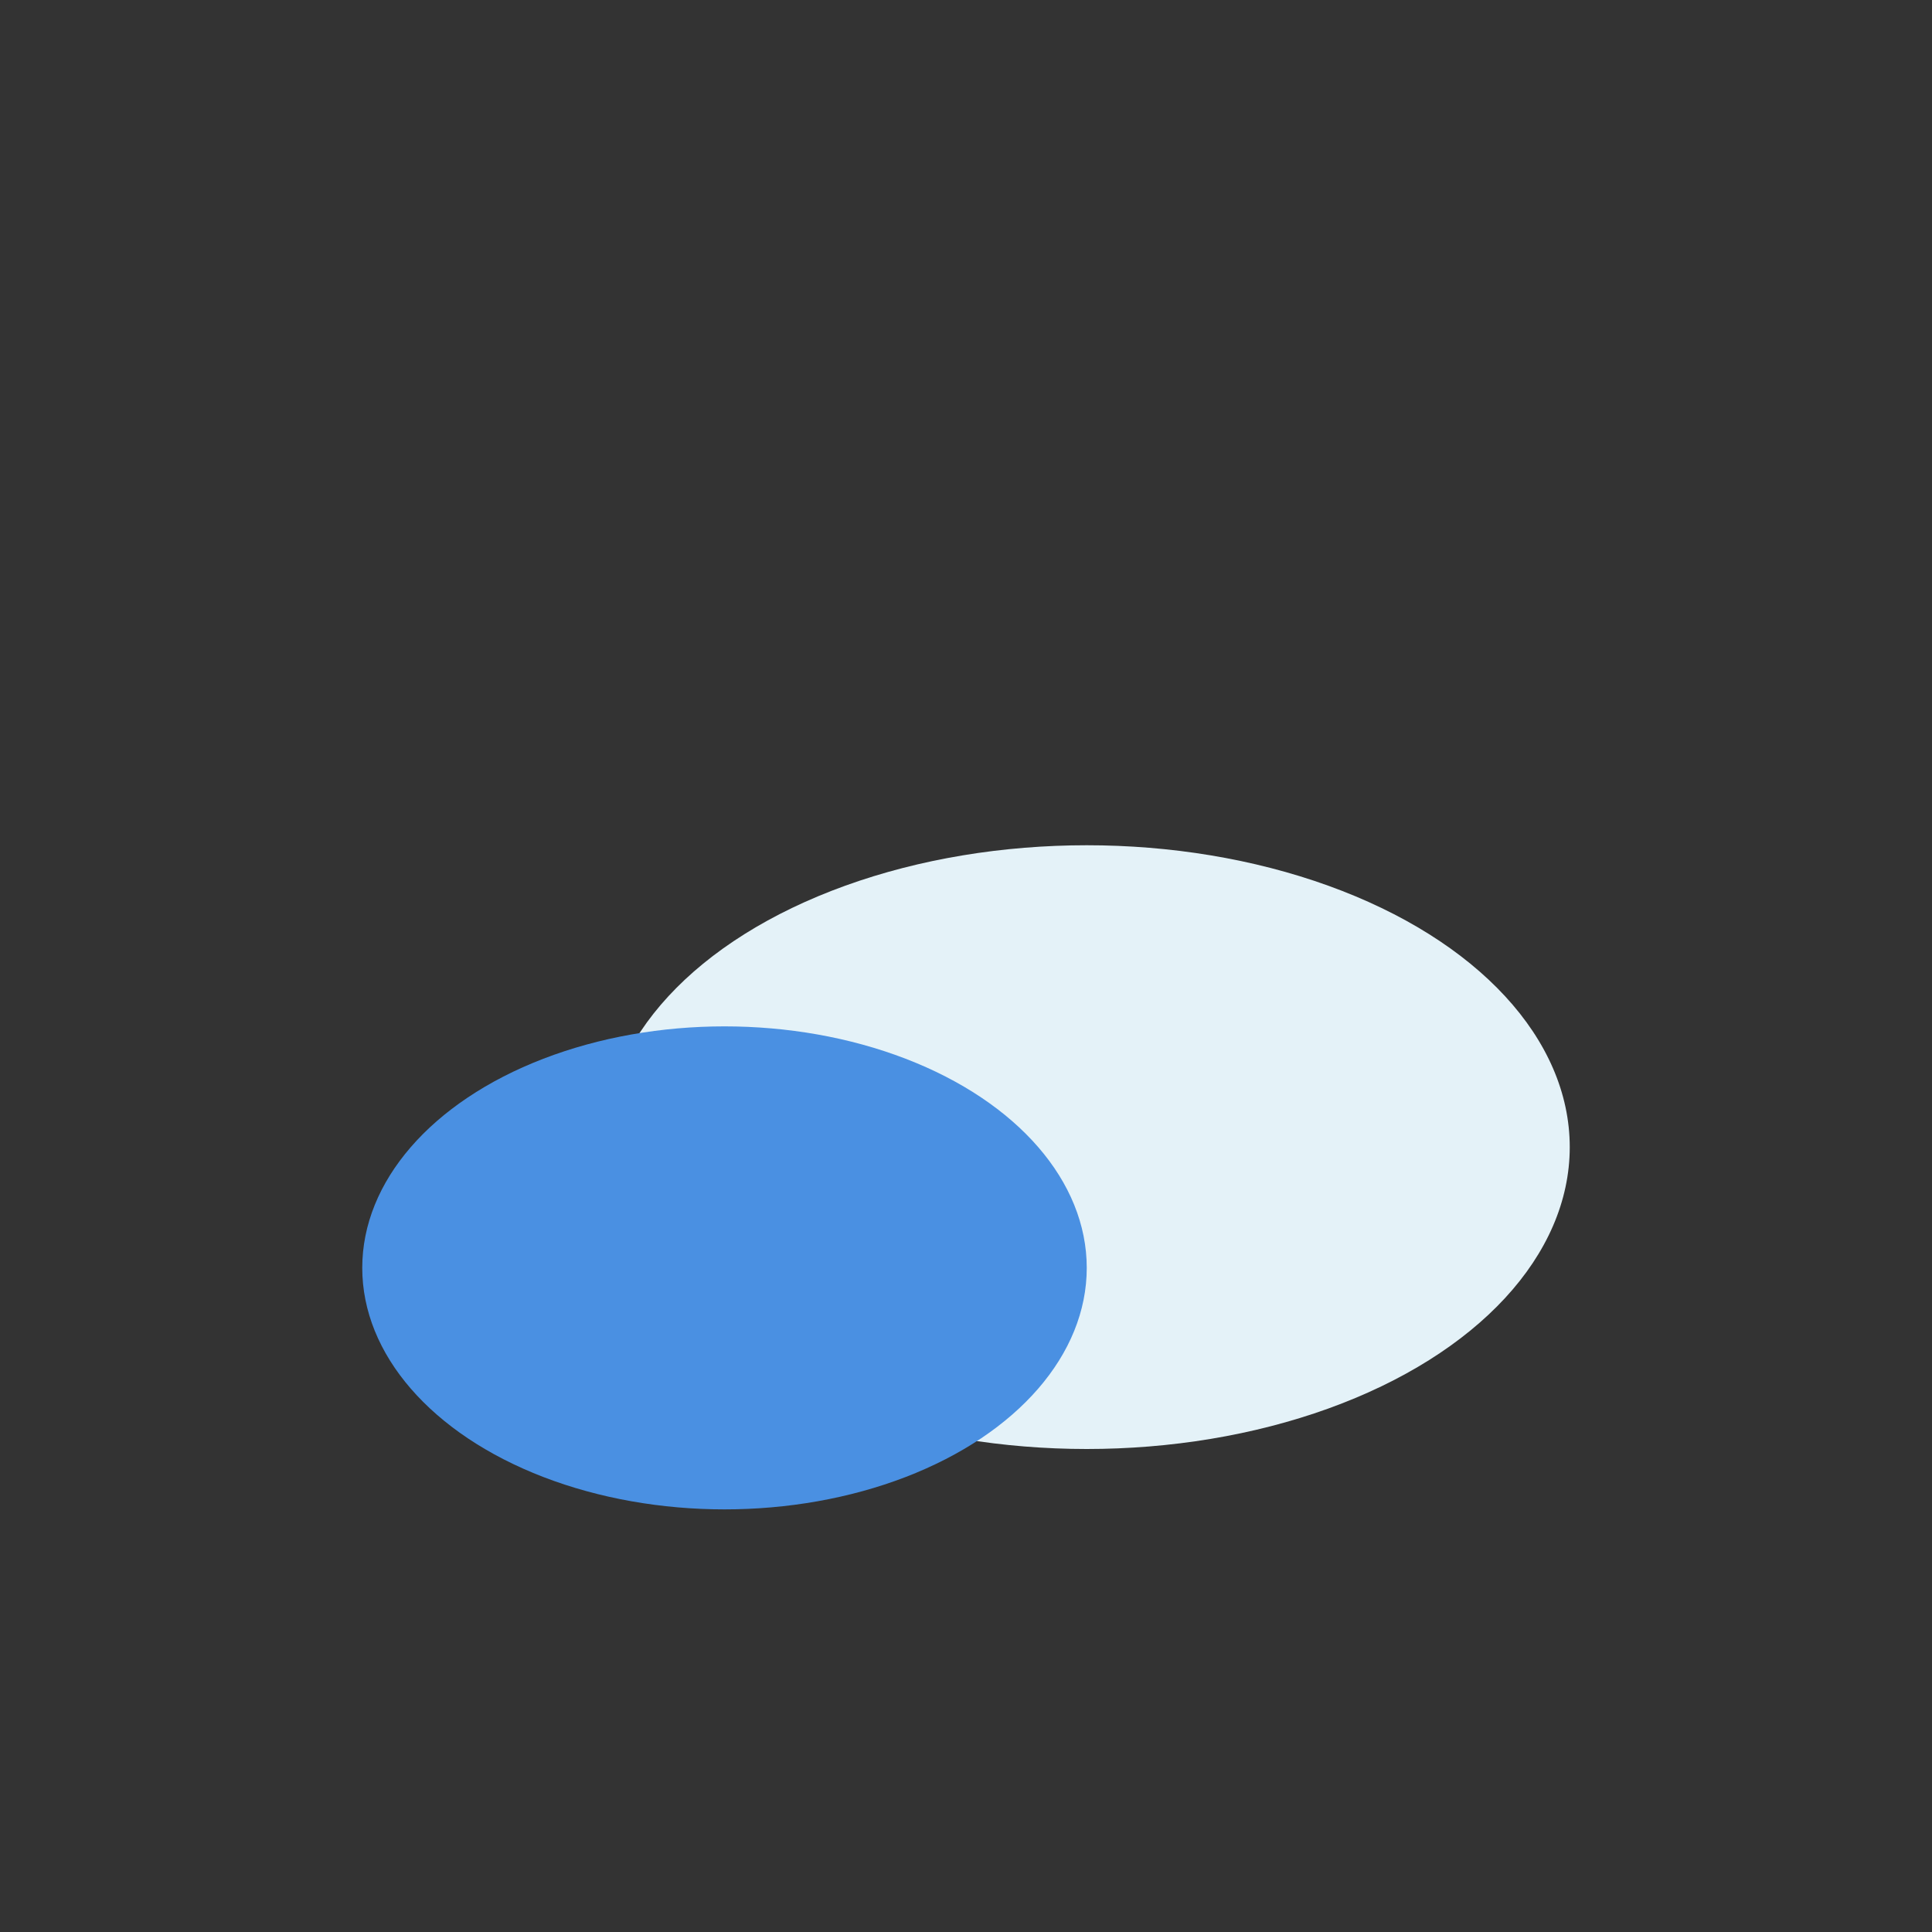
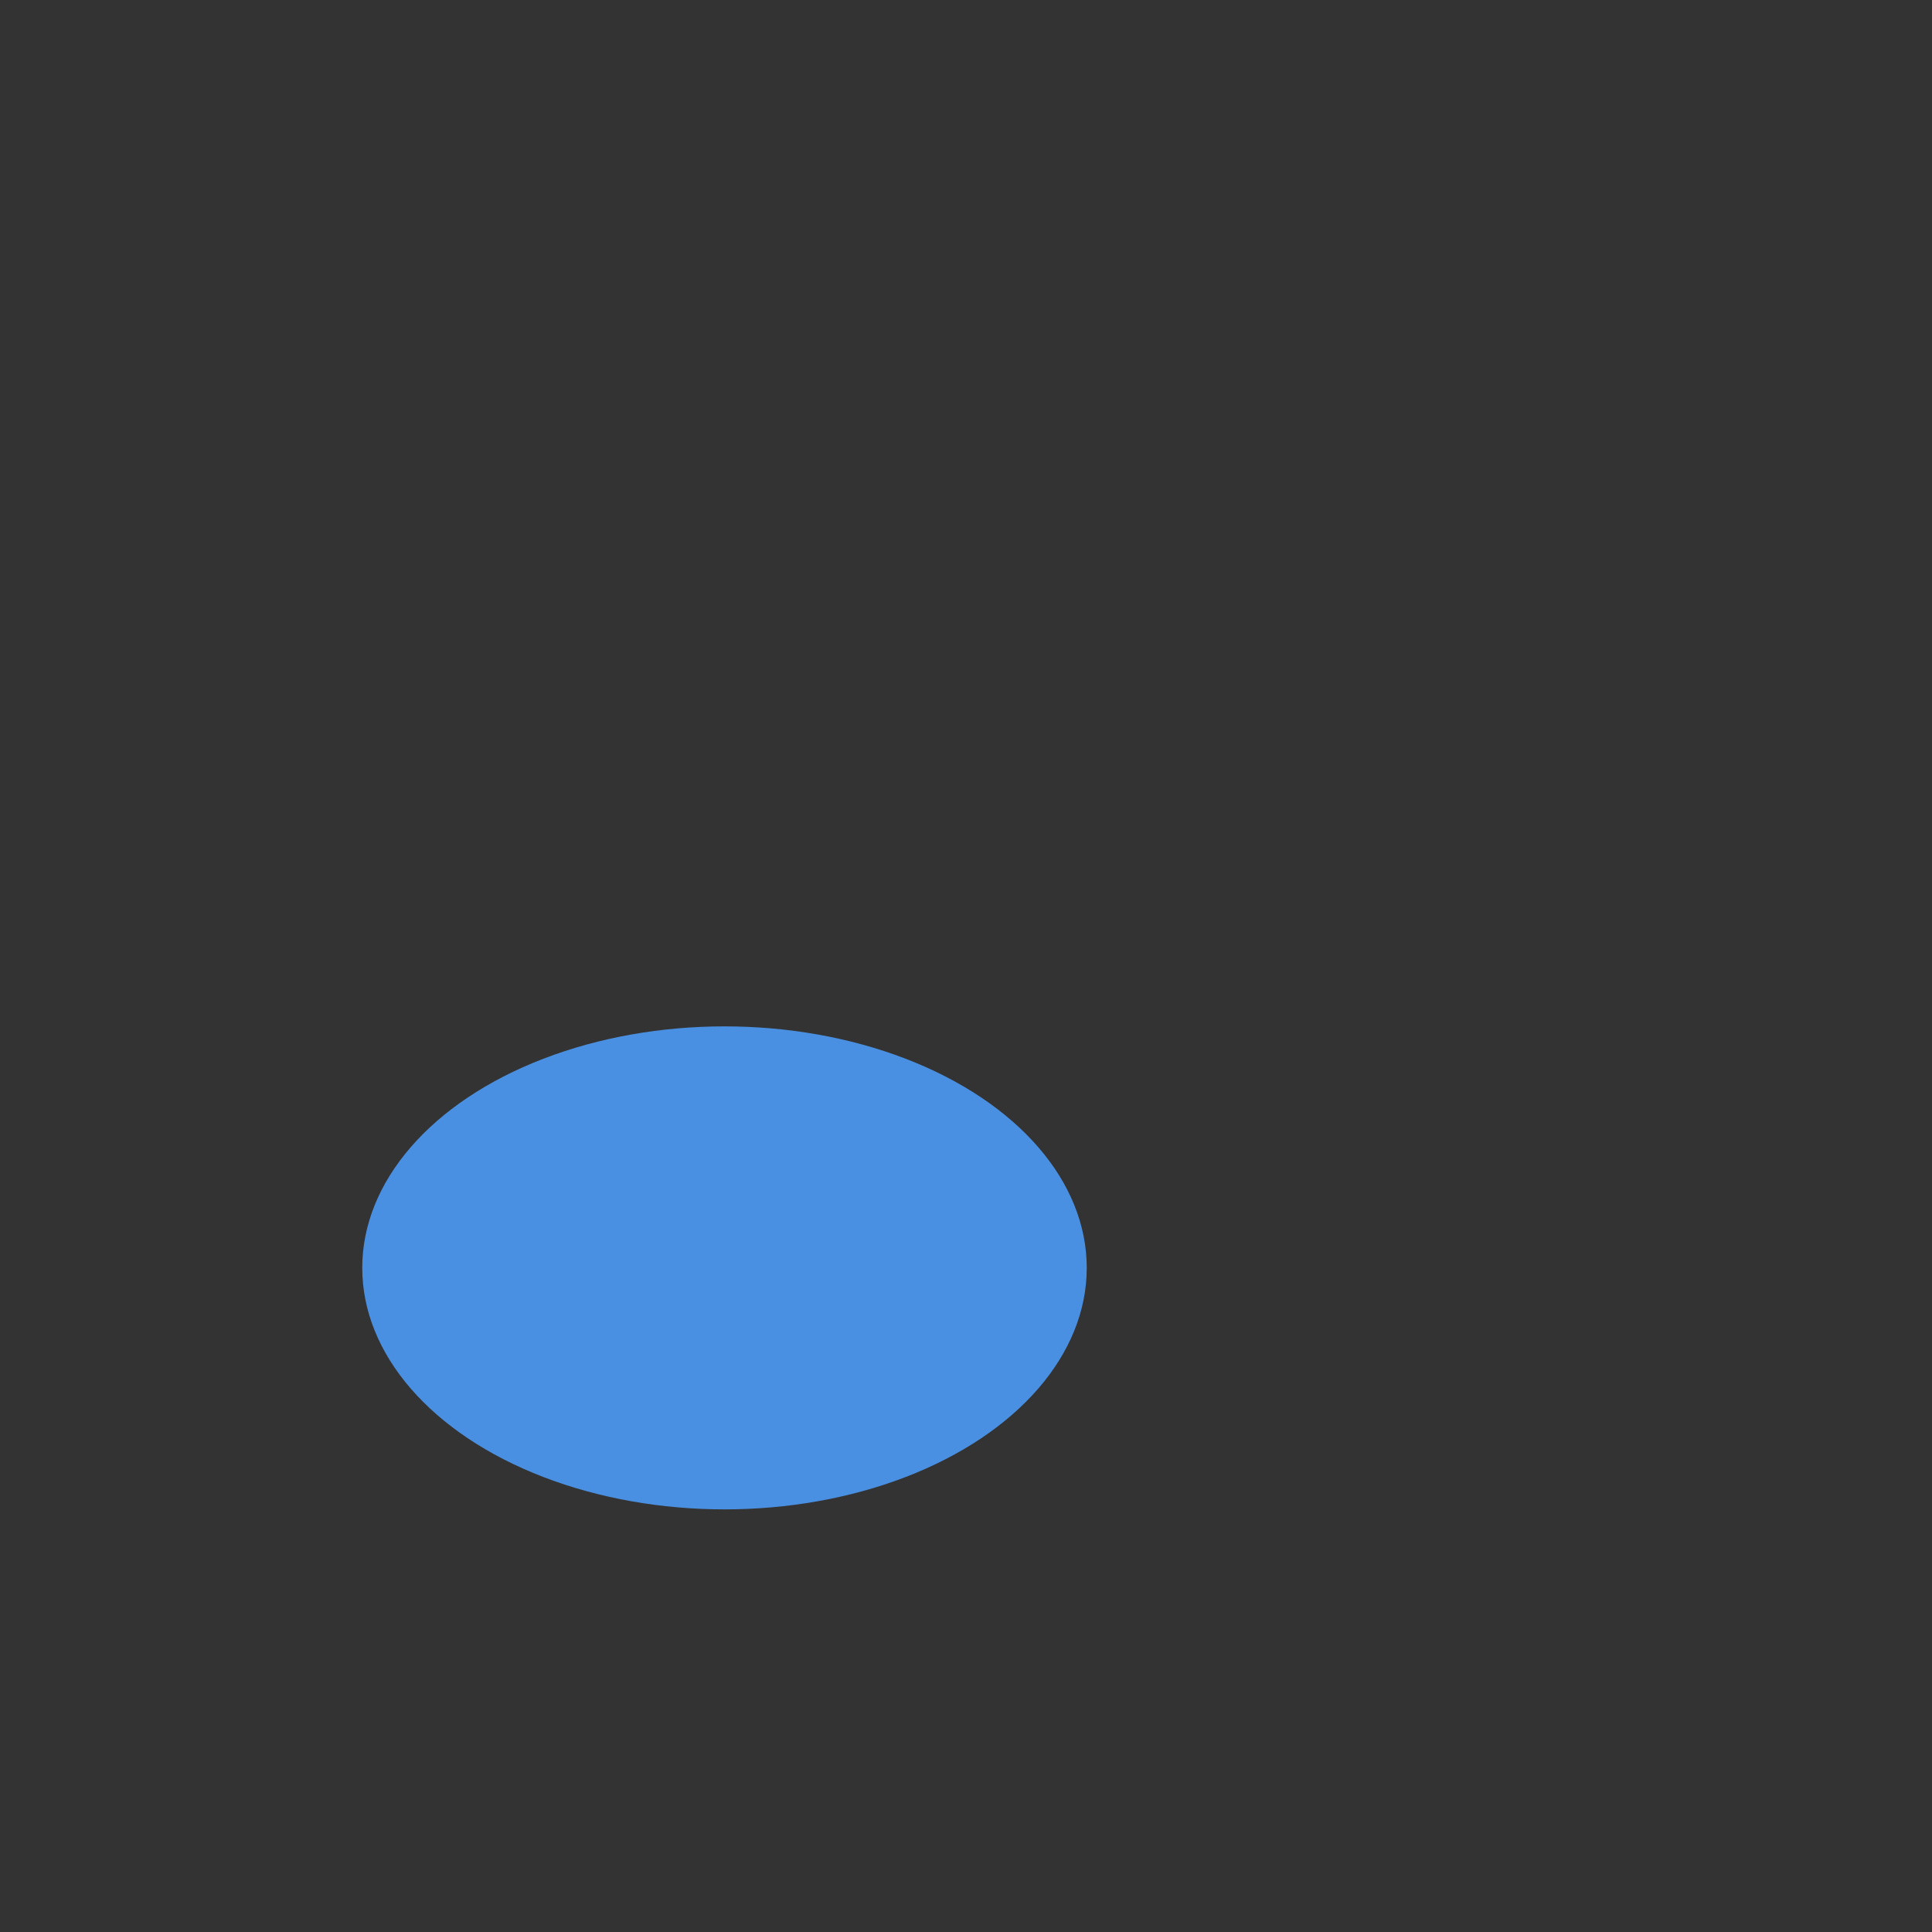
<svg xmlns="http://www.w3.org/2000/svg" width="32" height="32" viewBox="0 0 32 32">
  <rect x="0" y="0" width="32" height="32" fill="#333333" stroke="none" />
-   <ellipse cx="18" cy="19" rx="8" ry="5" fill="#E4F2F8" />
  <ellipse cx="12" cy="21" rx="6" ry="4" fill="#4A90E2" />
</svg>